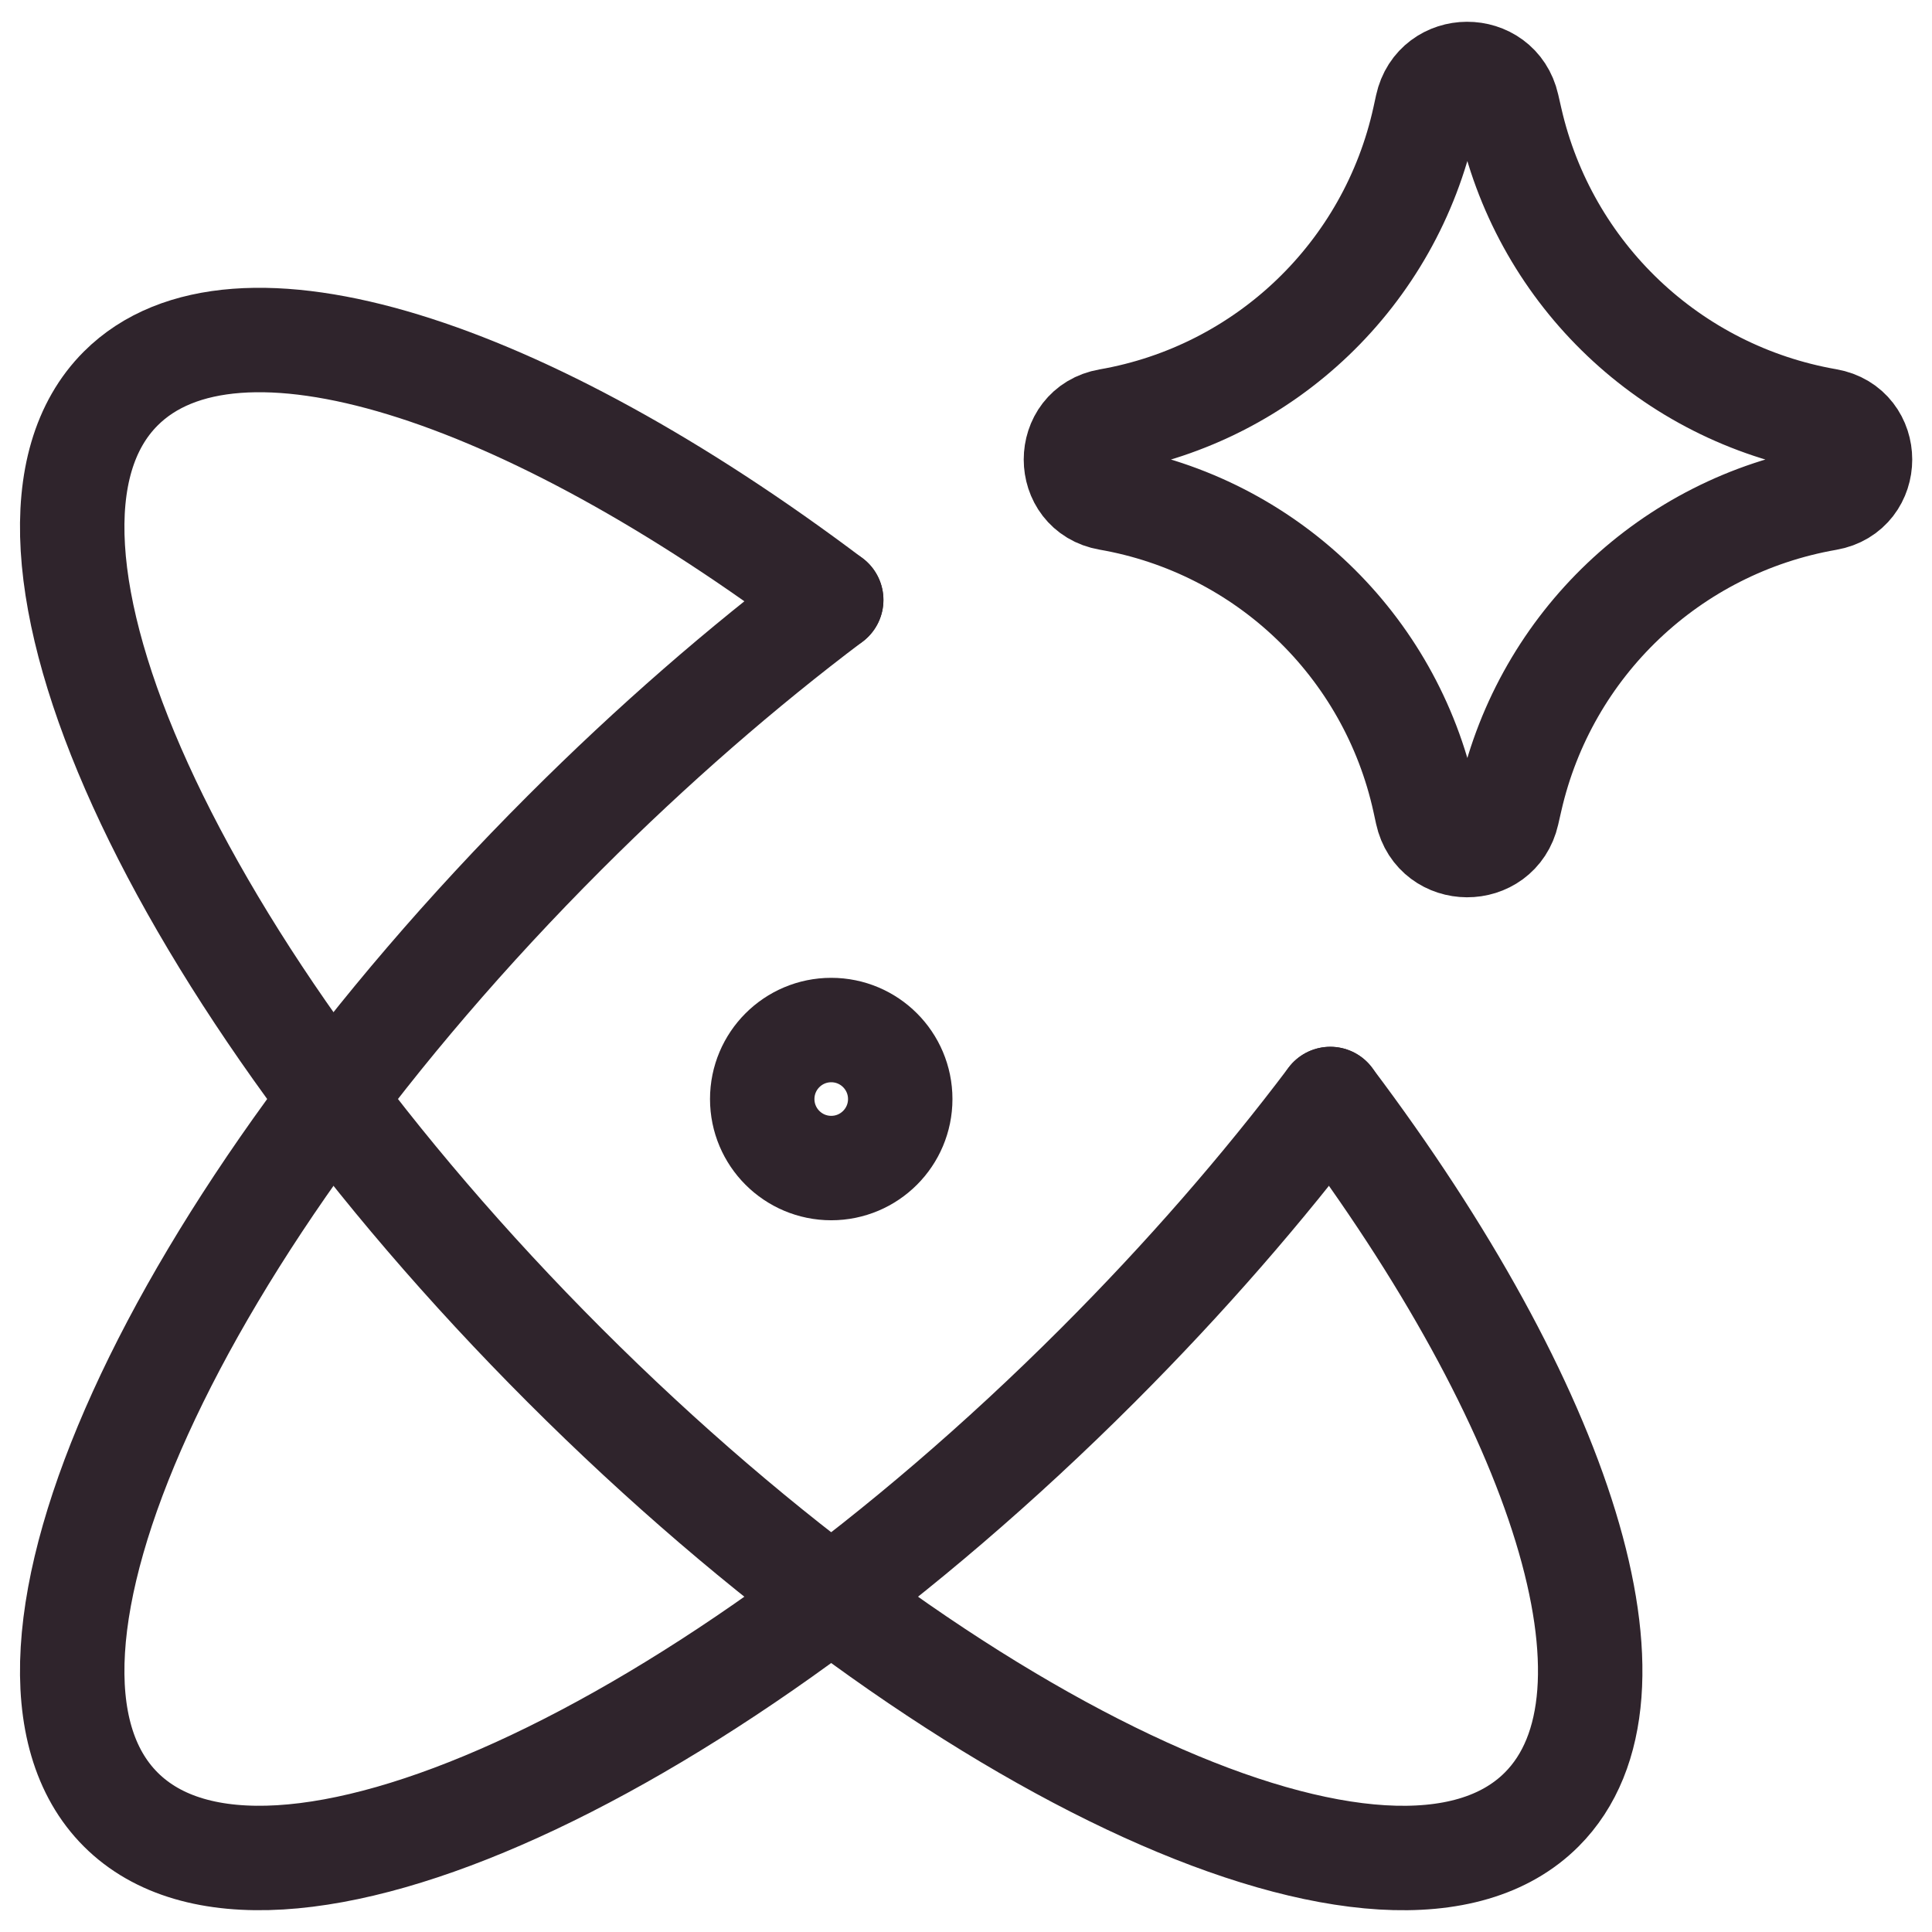
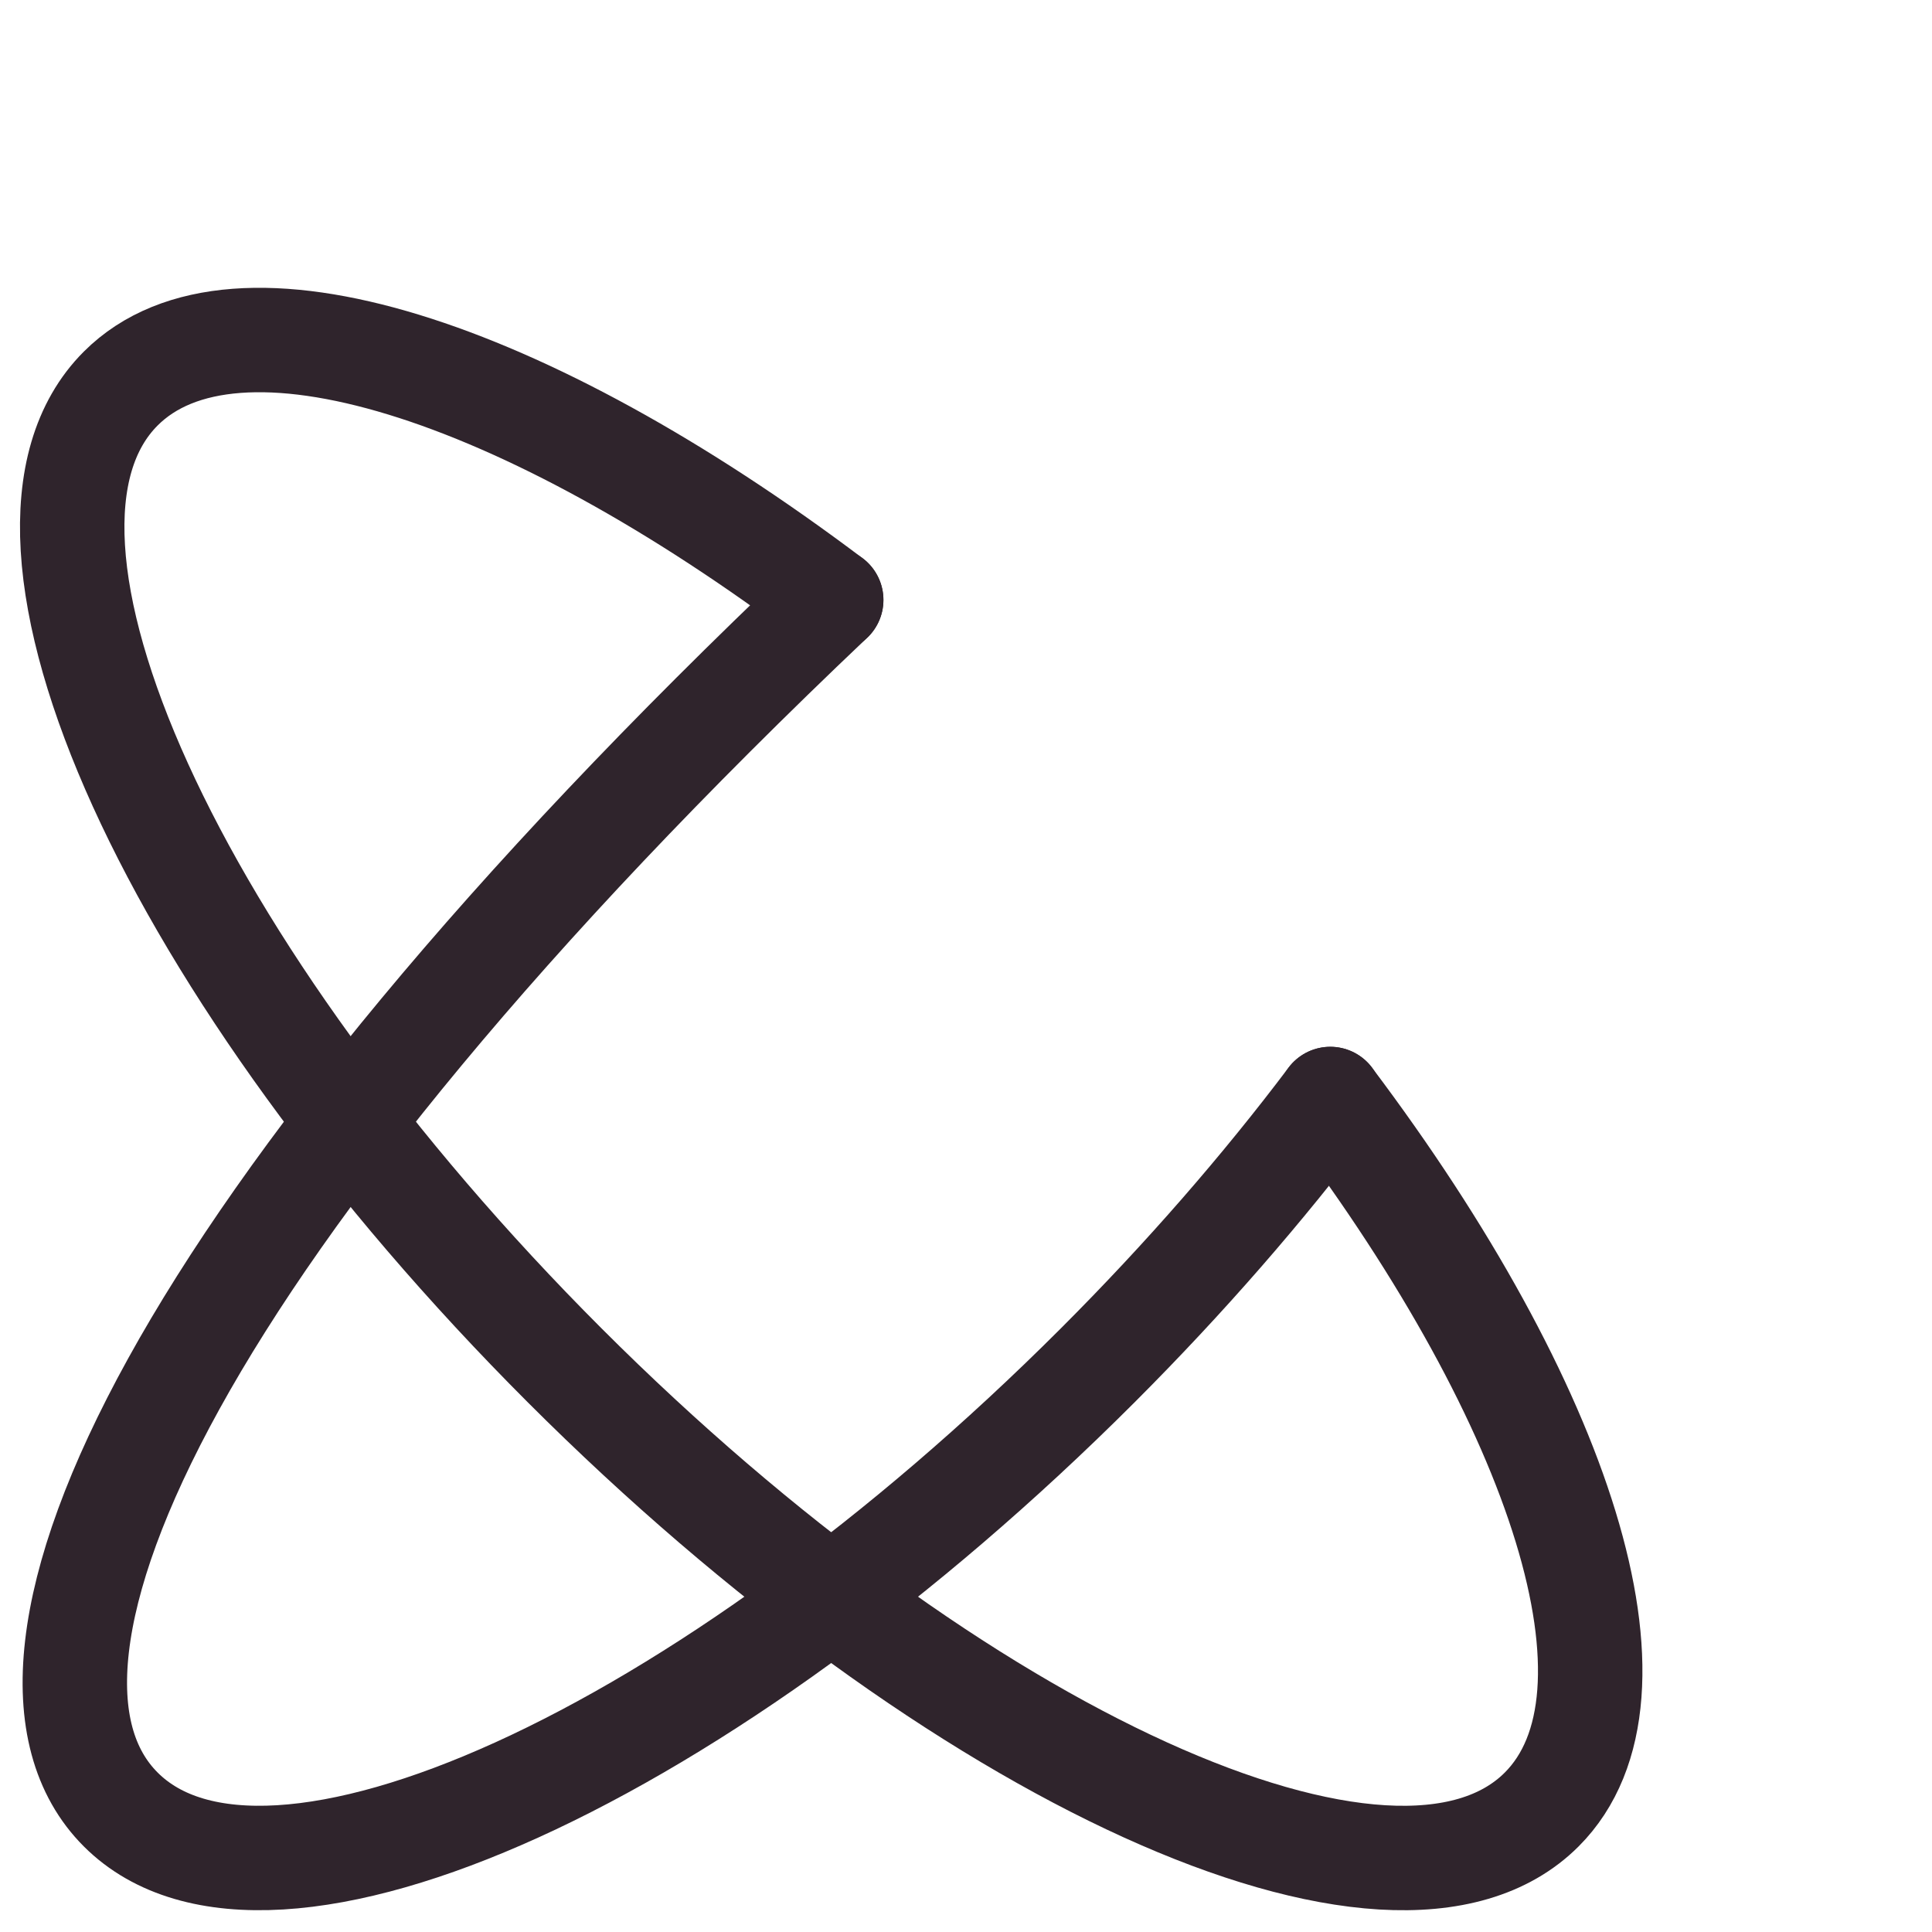
<svg xmlns="http://www.w3.org/2000/svg" width="74" height="74" viewBox="0 0 74 74" fill="none">
  <g clip-path="url(#clip0_1332_44721)">
-     <path d="M31.837 22.979C28.445 25.534 24.995 28.526 21.632 31.889C6.603 46.919 -1.012 63.671 4.624 69.307C10.26 74.943 27.013 67.328 42.042 52.299C45.405 48.936 48.397 45.486 50.953 42.094" stroke="#2F242C" stroke-width="4" stroke-linecap="round" stroke-linejoin="round" />
+     <path d="M31.837 22.979C6.603 46.919 -1.012 63.671 4.624 69.307C10.26 74.943 27.013 67.328 42.042 52.299C45.405 48.936 48.397 45.486 50.953 42.094" stroke="#2F242C" stroke-width="4" stroke-linecap="round" stroke-linejoin="round" />
    <path d="M50.953 42.095C59.816 53.861 63.425 64.933 59.05 69.308C53.414 74.944 36.661 67.329 21.632 52.3C6.603 37.27 -1.012 20.518 4.624 14.882C8.999 10.507 20.071 14.116 31.837 22.979" stroke="#2F242C" stroke-width="4" stroke-linecap="round" stroke-linejoin="round" />
-     <path d="M29.195 42.096C29.195 43.556 30.379 44.739 31.838 44.739C33.298 44.739 34.481 43.556 34.481 42.096C34.481 40.636 33.298 39.453 31.838 39.453C30.379 39.453 29.195 40.636 29.195 42.096Z" stroke="#2F242C" stroke-width="4" stroke-linecap="round" stroke-linejoin="round" />
-     <path d="M42.456 19.082C40.796 18.793 40.796 16.409 42.456 16.12C48.472 15.074 53.256 10.492 54.562 4.527L54.662 4.07C55.021 2.429 57.358 2.419 57.731 4.057L57.853 4.59C59.207 10.526 63.992 15.069 69.991 16.113C71.66 16.403 71.66 18.799 69.991 19.089C63.992 20.133 59.207 24.676 57.853 30.612L57.731 31.145C57.358 32.783 55.021 32.773 54.662 31.132L54.562 30.674C53.256 24.71 48.472 20.128 42.456 19.082Z" stroke="#2F242C" stroke-width="4" stroke-linecap="round" stroke-linejoin="round" />
  </g>
  <defs>
    <clipPath id="clip0_1332_44721">
      <rect width="74" height="74" fill="white" />
    </clipPath>
  </defs>
</svg>